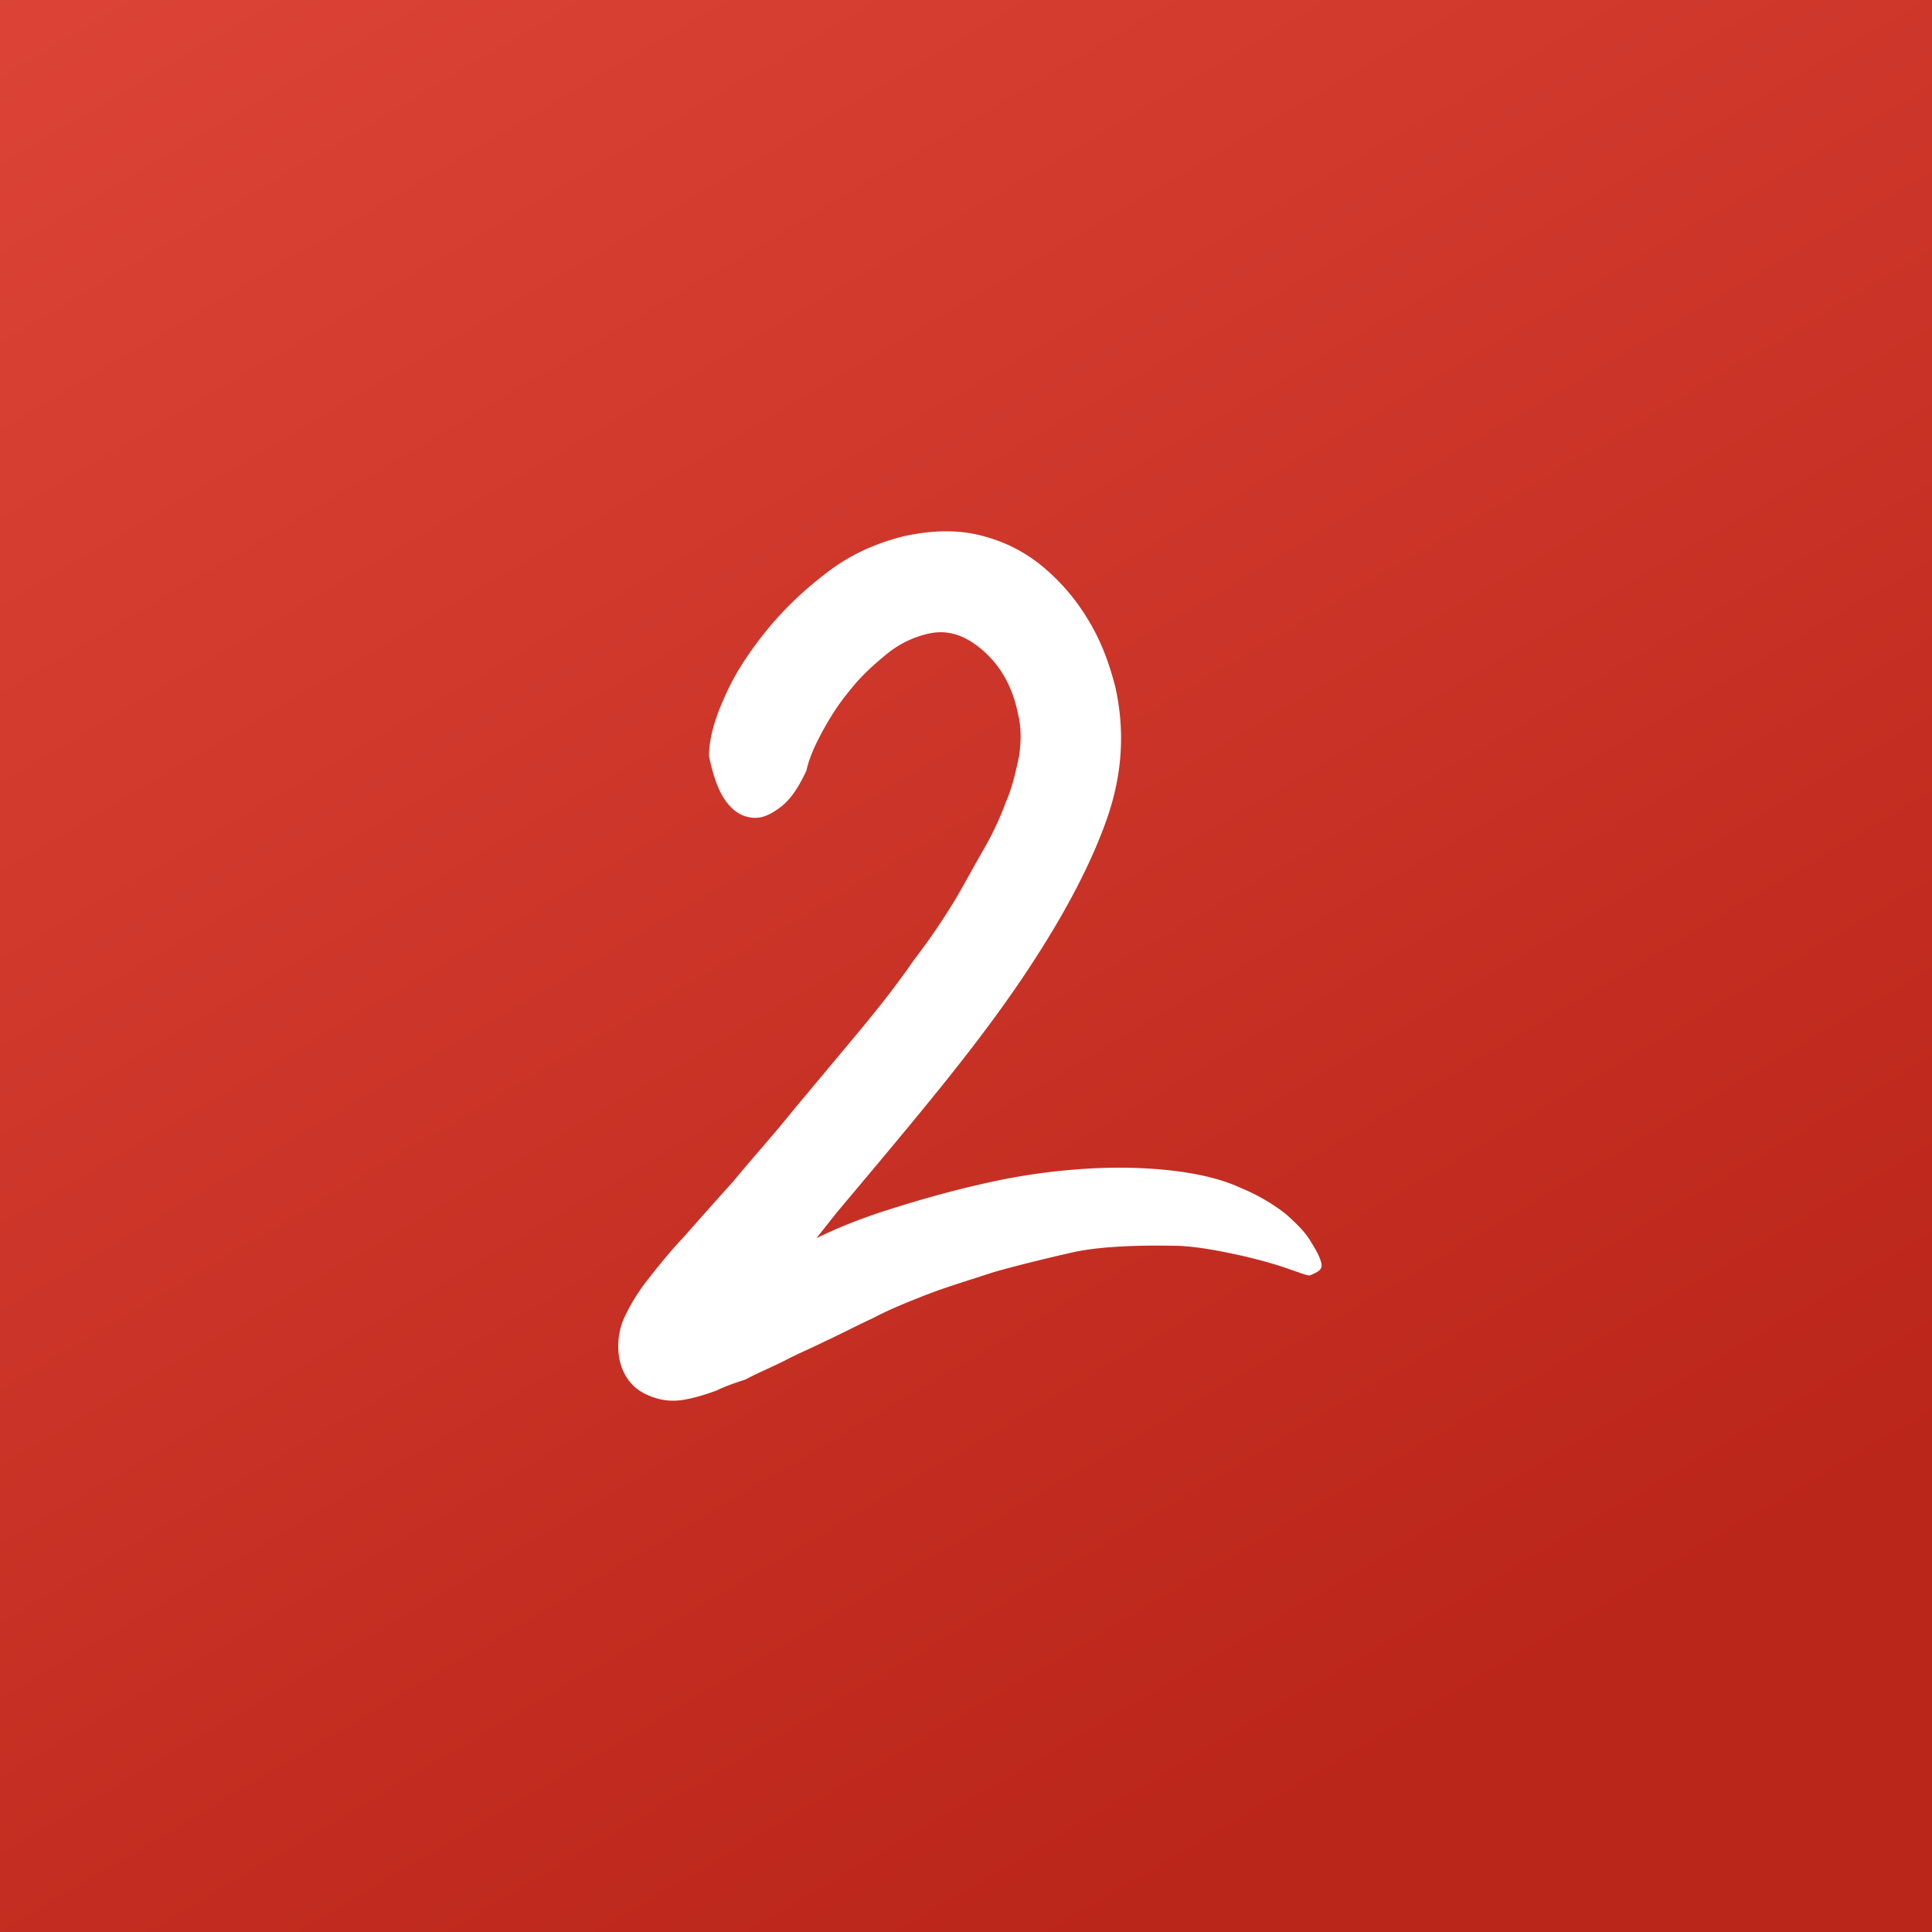
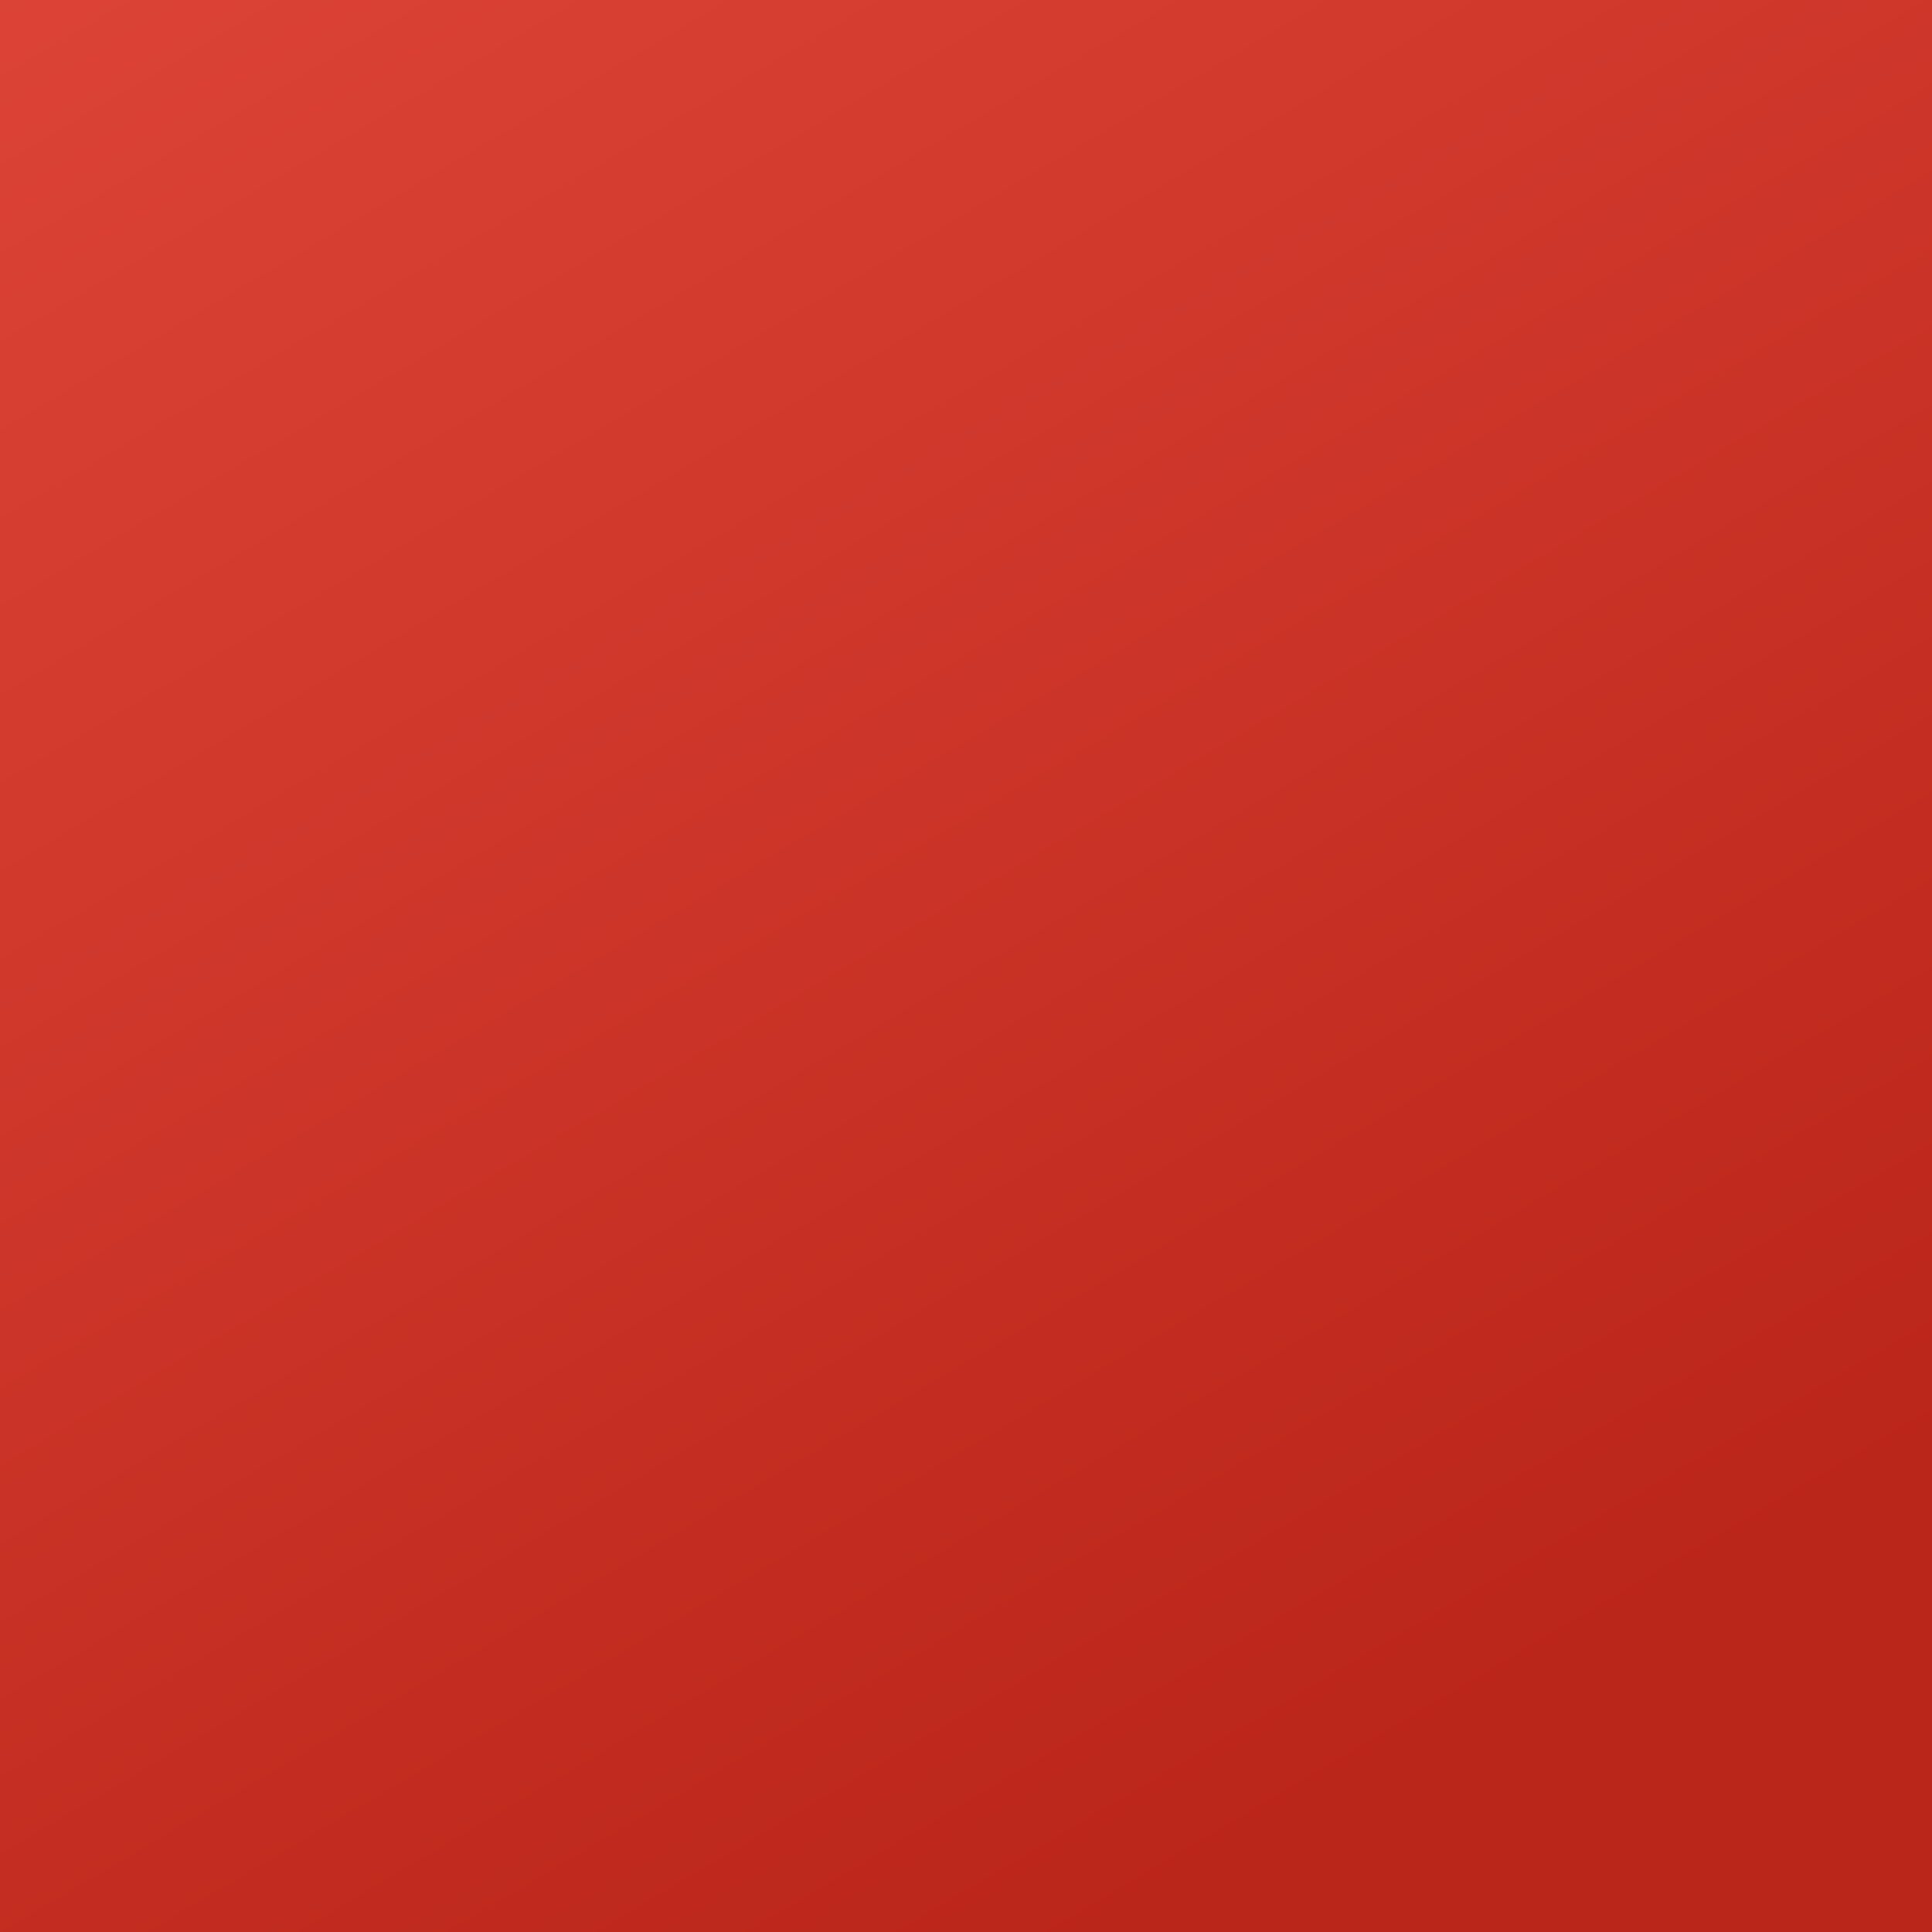
<svg xmlns="http://www.w3.org/2000/svg" width="160" height="160" fill="none">
  <rect width="100%" height="100%" fill="#333333" stroke="none" />
  <path fill="url(#a)" d="M0 160h160V0H0v160z" />
  <g clip-path="url(#b)">
    <path fill="#fff" d="M96.866 96.92c2.383.272 4.308.724 5.868 1.451a15.722 15.722 0 0 1 3.759 2.176c.919.817 1.65 1.542 2.109 2.359.46.725.734 1.269.827 1.724.09.362-.093.542-.367.724-.367.183-.552.273-.642.273-.092 0-.459-.09-.918-.273-.55-.182-1.283-.454-2.202-.724a42.955 42.955 0 0 0-3.3-.817c-1.283-.272-2.75-.545-4.308-.635-3.854-.092-6.88.09-8.896.545-2.384.542-4.586 1.087-6.51 1.631-1.927.635-3.762 1.18-5.412 1.814-1.65.635-3.21 1.269-4.583 1.996-1.378.635-2.753 1.36-4.126 1.994-1.1.545-2.202.997-3.212 1.542-1.101.544-2.2.999-3.208 1.541-.826.273-1.652.545-2.386.907-.734.272-1.558.545-2.474.727-1.285.272-2.386.09-3.485-.455-1.1-.544-1.834-1.541-2.109-2.9a5.928 5.928 0 0 1 .275-3.086c.459-1.087 1.1-2.176 1.924-3.263.919-1.179 1.927-2.448 3.21-3.81a480.067 480.067 0 0 1 4.036-4.534c1.558-1.904 3.3-3.81 5.043-5.986l5.227-6.259c1.742-2.084 3.302-4.08 4.677-6.076a53.506 53.506 0 0 0 3.575-5.26c.734-1.27 1.468-2.63 2.202-3.9a24.951 24.951 0 0 0 1.834-3.9c.55-1.268.824-2.538 1.1-3.81.183-1.268.183-2.448-.092-3.537-.459-2.266-1.467-3.99-2.935-5.259-1.468-1.27-2.933-1.724-4.493-1.36a8.37 8.37 0 0 0-3.484 1.722c-1.101.907-2.11 1.814-3.026 2.993-.918 1.09-1.65 2.269-2.291 3.448-.642 1.18-1.101 2.266-1.286 3.173-.641 1.362-1.283 2.358-2.109 2.993-.824.635-1.558.997-2.384.907-.824-.09-1.467-.452-2.109-1.27-.642-.816-1.1-2.085-1.468-3.81 0-1.448.46-3.082 1.286-4.896.824-1.904 2.017-3.718 3.484-5.532 1.468-1.813 3.21-3.447 5.135-4.896 1.924-1.452 4.034-2.359 6.235-2.904 2.476-.544 4.676-.544 6.603 0a12.706 12.706 0 0 1 5.134 2.721c1.468 1.27 2.66 2.721 3.67 4.445 1.008 1.721 1.65 3.535 2.109 5.349.823 3.72.549 7.348-.734 10.975-1.286 3.628-3.303 7.436-5.869 11.426-2.384 3.72-5.137 7.347-8.07 10.975-2.935 3.628-5.776 6.983-8.437 10.158l-1.65 2.087c1.65-.817 3.667-1.634 5.961-2.359 2.292-.727 5.042-1.541 8.345-2.268a52.37 52.37 0 0 1 7.426-1.087c2.476-.183 4.952-.183 7.52.09z" />
  </g>
  <defs>
    <linearGradient id="a" x1="178.571" x2="-48.529" y1="274.286" y2="-110.48" gradientUnits="userSpaceOnUse">
      <stop offset=".318" stop-color="#BB261A" />
      <stop offset=".938" stop-color="#ED5245" />
    </linearGradient>
    <clipPath id="b">
-       <path fill="#fff" d="M44 44h72v72H44z" />
-     </clipPath>
+       </clipPath>
  </defs>
</svg>